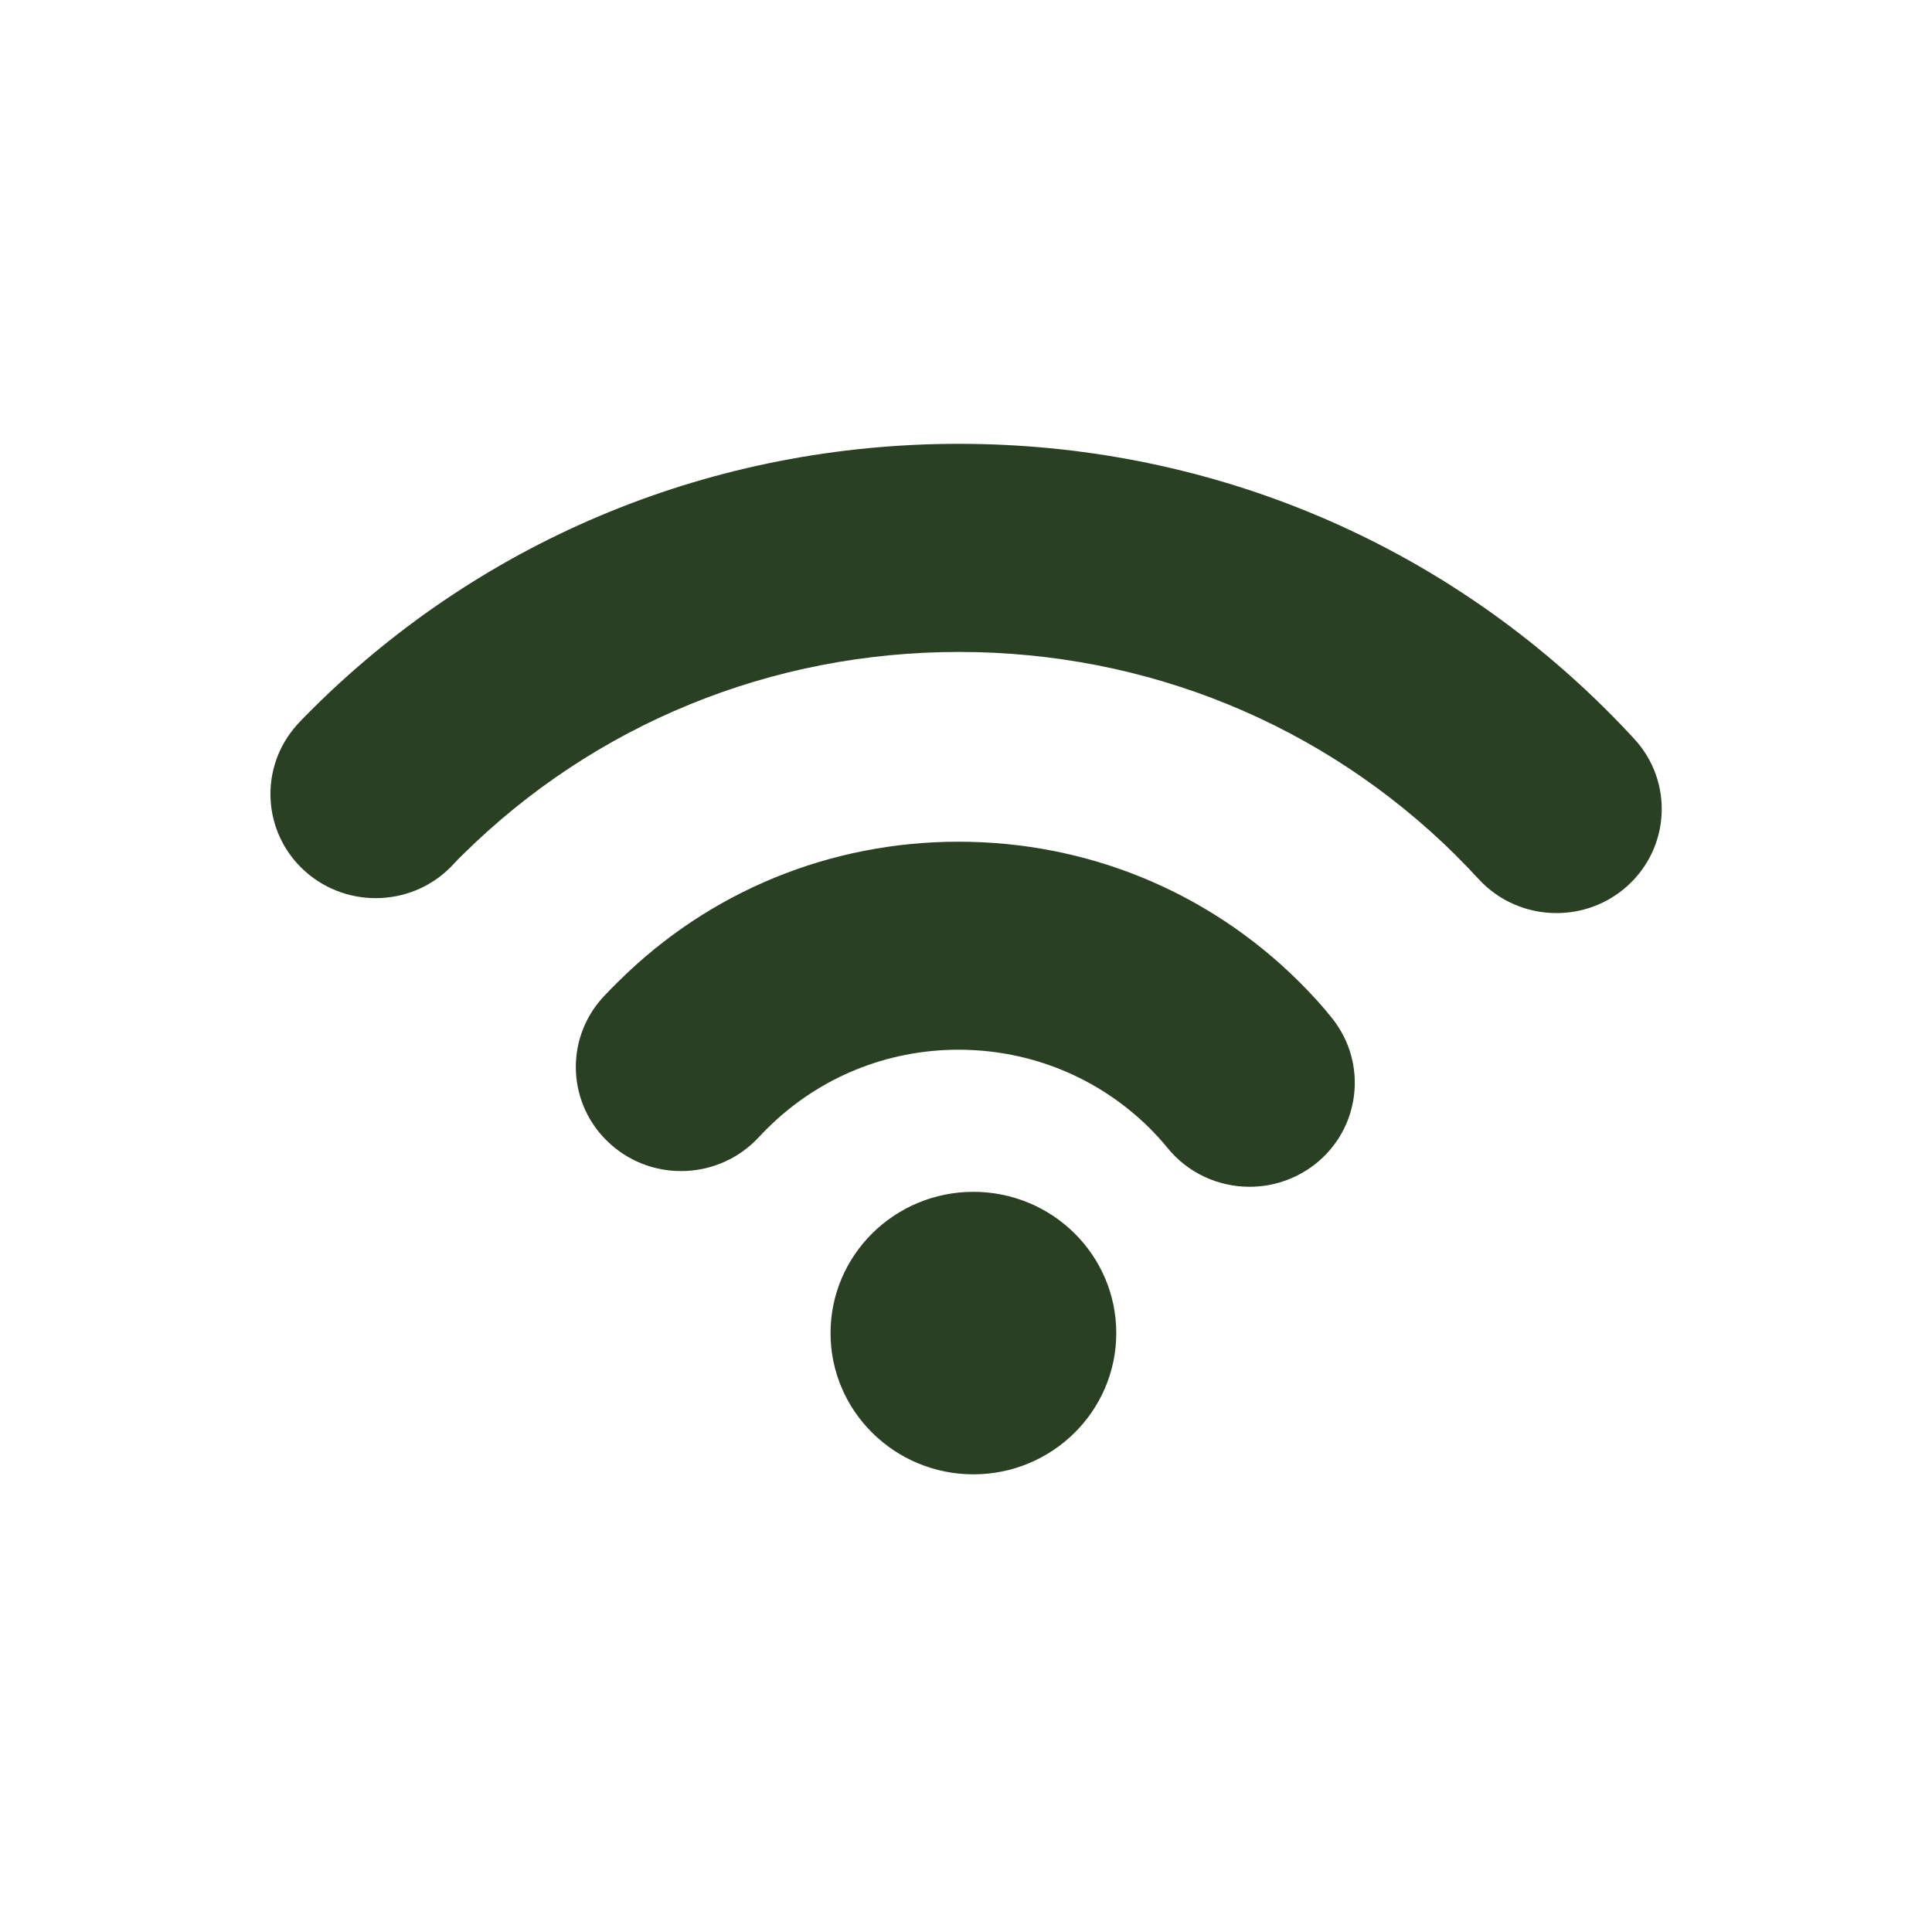
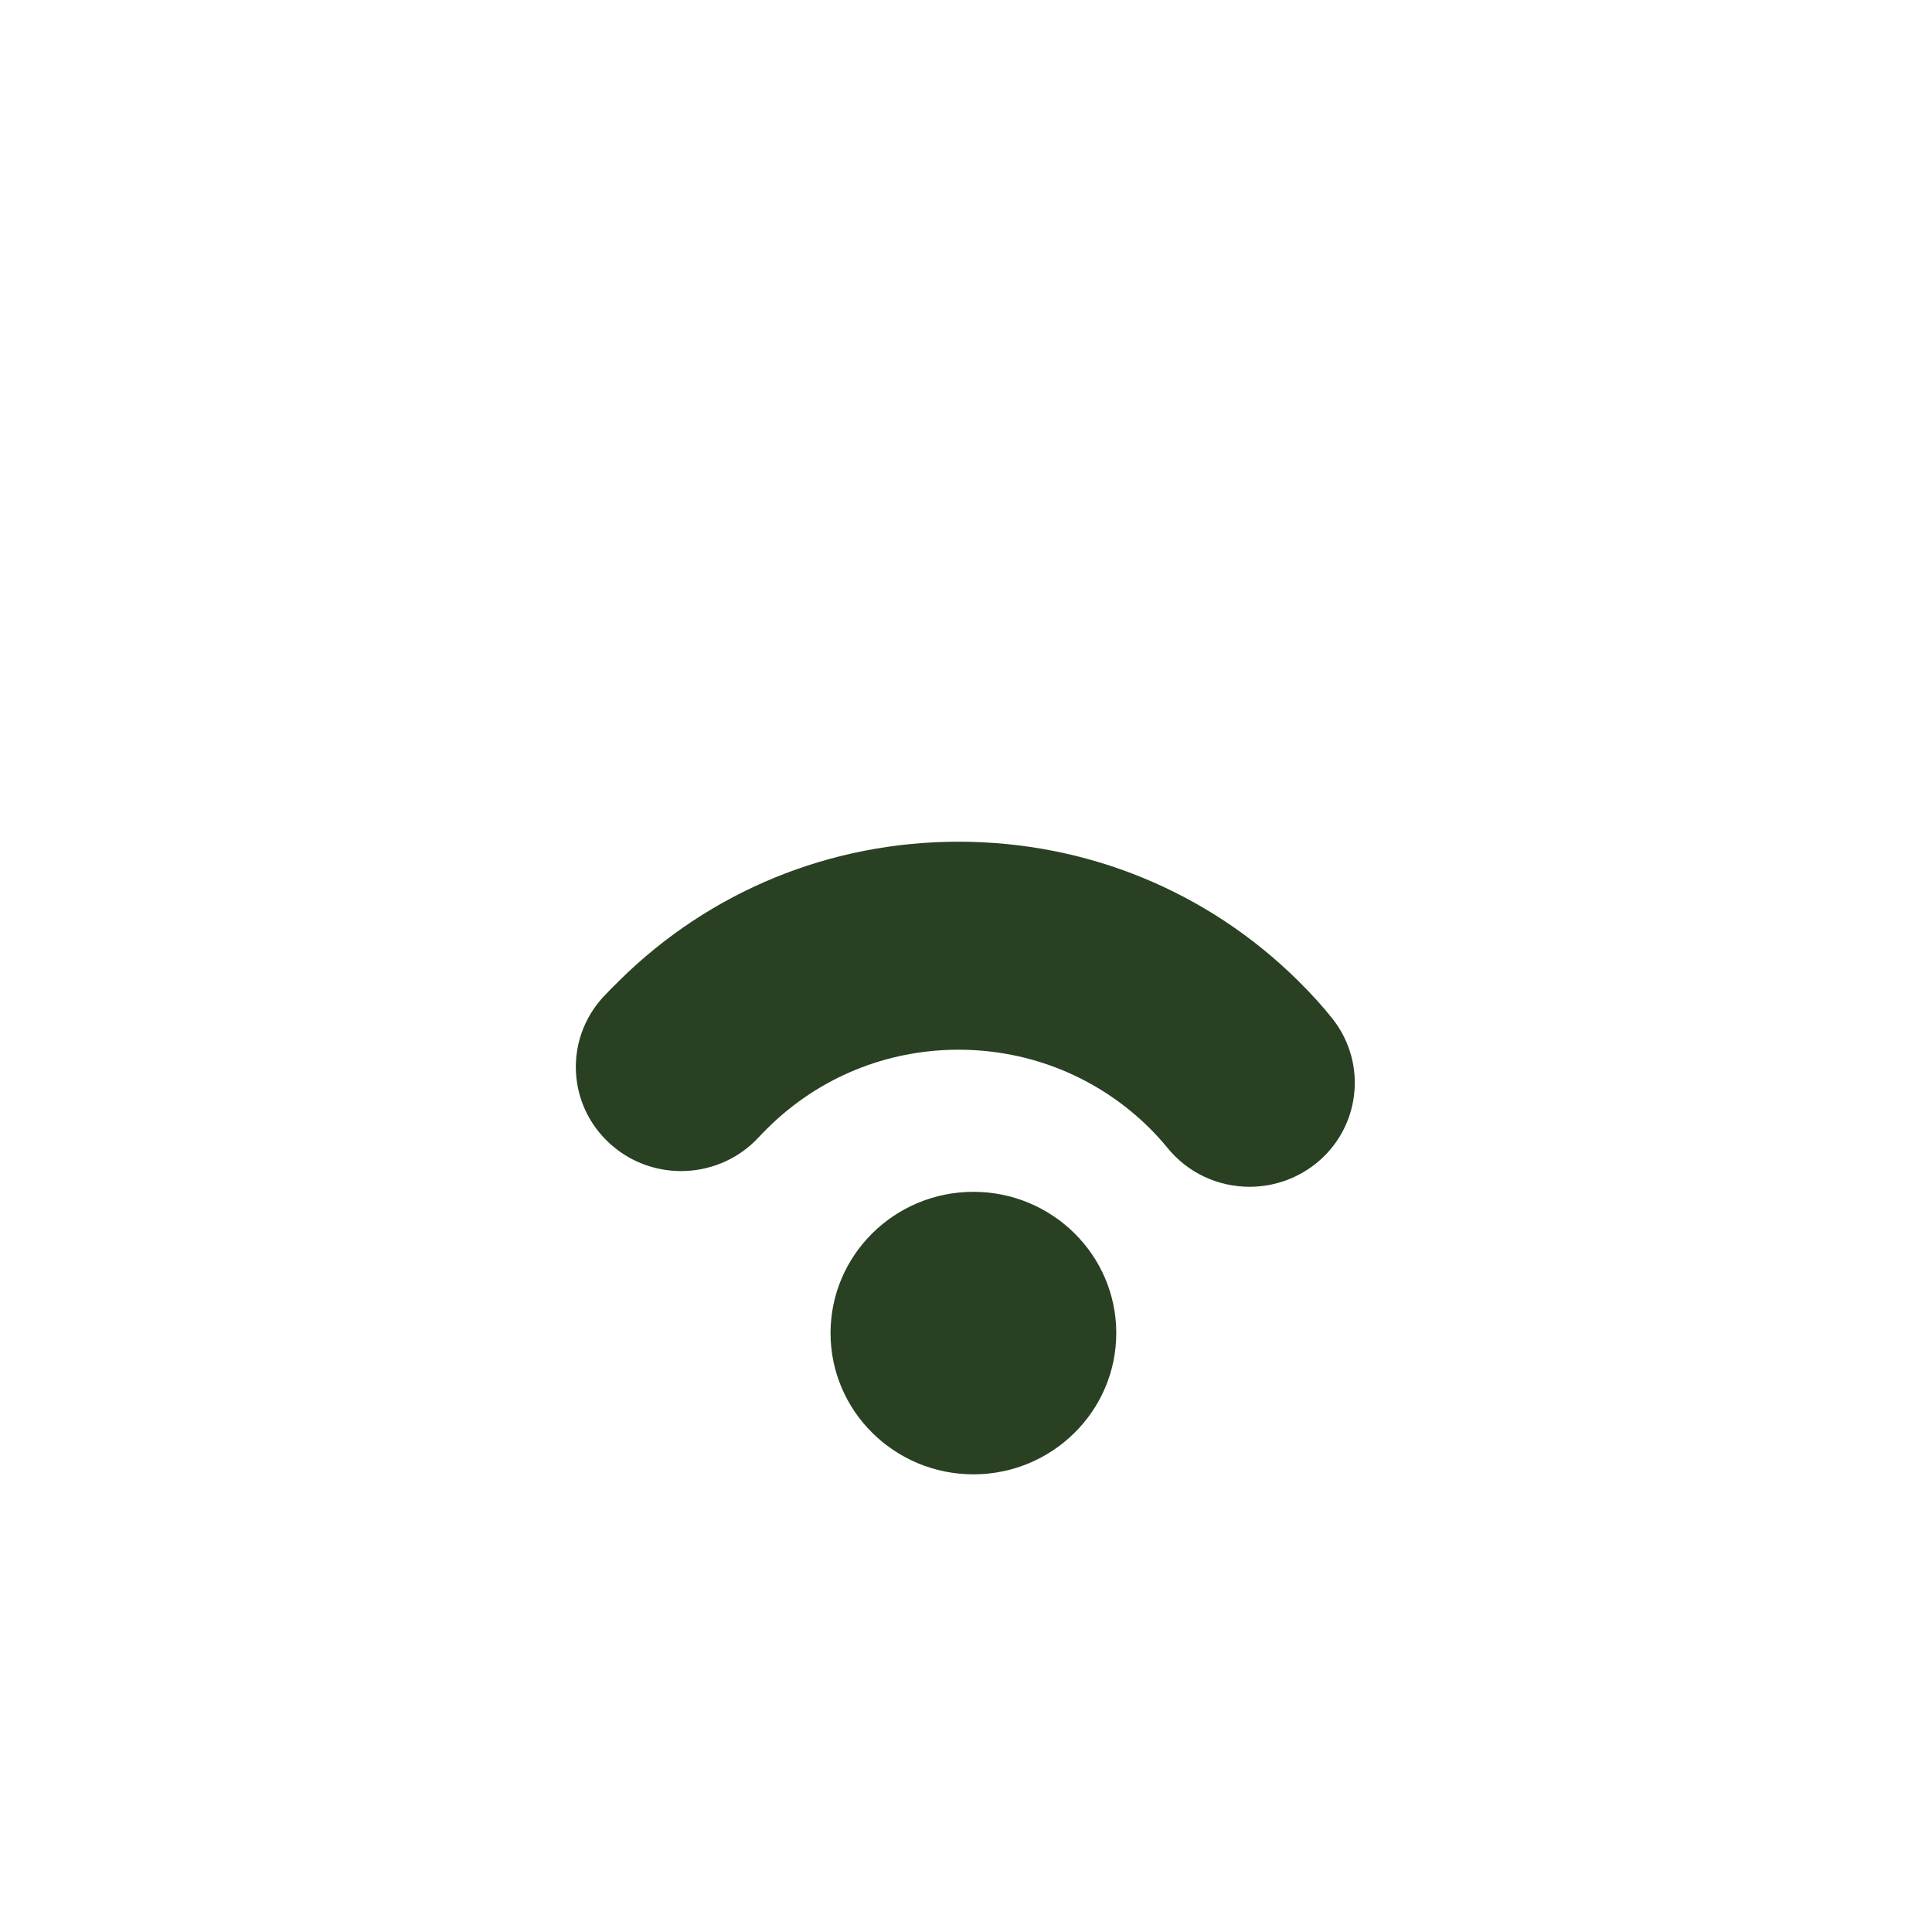
<svg xmlns="http://www.w3.org/2000/svg" width="18" height="18" viewBox="0 0 18 18" fill="none">
  <path d="M10.4 12.42C10.4 13.147 9.803 13.736 9.069 13.736C8.335 13.736 7.738 13.147 7.738 12.42C7.738 11.693 8.335 11.104 9.069 11.104C9.803 11.104 10.4 11.693 10.4 12.42Z" fill="#294023" />
-   <path d="M13.56 7.966C13.635 8.04 13.707 8.115 13.776 8.19C13.97 8.401 14.235 8.507 14.502 8.507C14.738 8.507 14.973 8.424 15.161 8.255C15.562 7.894 15.591 7.281 15.227 6.885C15.137 6.787 15.043 6.69 14.947 6.595C13.343 5.008 11.208 4.135 8.934 4.135C6.66 4.135 4.524 5.008 2.921 6.595C2.876 6.64 2.824 6.691 2.771 6.749C2.409 7.148 2.442 7.761 2.844 8.119C3.247 8.477 3.867 8.445 4.229 8.047C4.247 8.026 4.278 7.995 4.308 7.966C5.542 6.745 7.185 6.074 8.935 6.074C10.684 6.074 12.327 6.746 13.561 7.966L13.56 7.966Z" fill="#294023" />
  <path d="M10.708 10.508C10.772 10.572 10.826 10.632 10.871 10.687C11.065 10.93 11.351 11.057 11.642 11.057C11.854 11.057 12.068 10.989 12.248 10.85C12.674 10.519 12.747 9.909 12.412 9.488C12.319 9.371 12.215 9.257 12.095 9.138C11.25 8.303 10.126 7.842 8.931 7.842C7.736 7.842 6.613 8.302 5.768 9.138C5.723 9.182 5.673 9.232 5.618 9.291C5.255 9.688 5.286 10.301 5.688 10.66C6.09 11.02 6.71 10.988 7.073 10.591C7.094 10.568 7.121 10.542 7.154 10.508C7.629 10.039 8.26 9.78 8.93 9.78C9.601 9.78 10.233 10.039 10.708 10.508Z" fill="#294023" />
</svg>